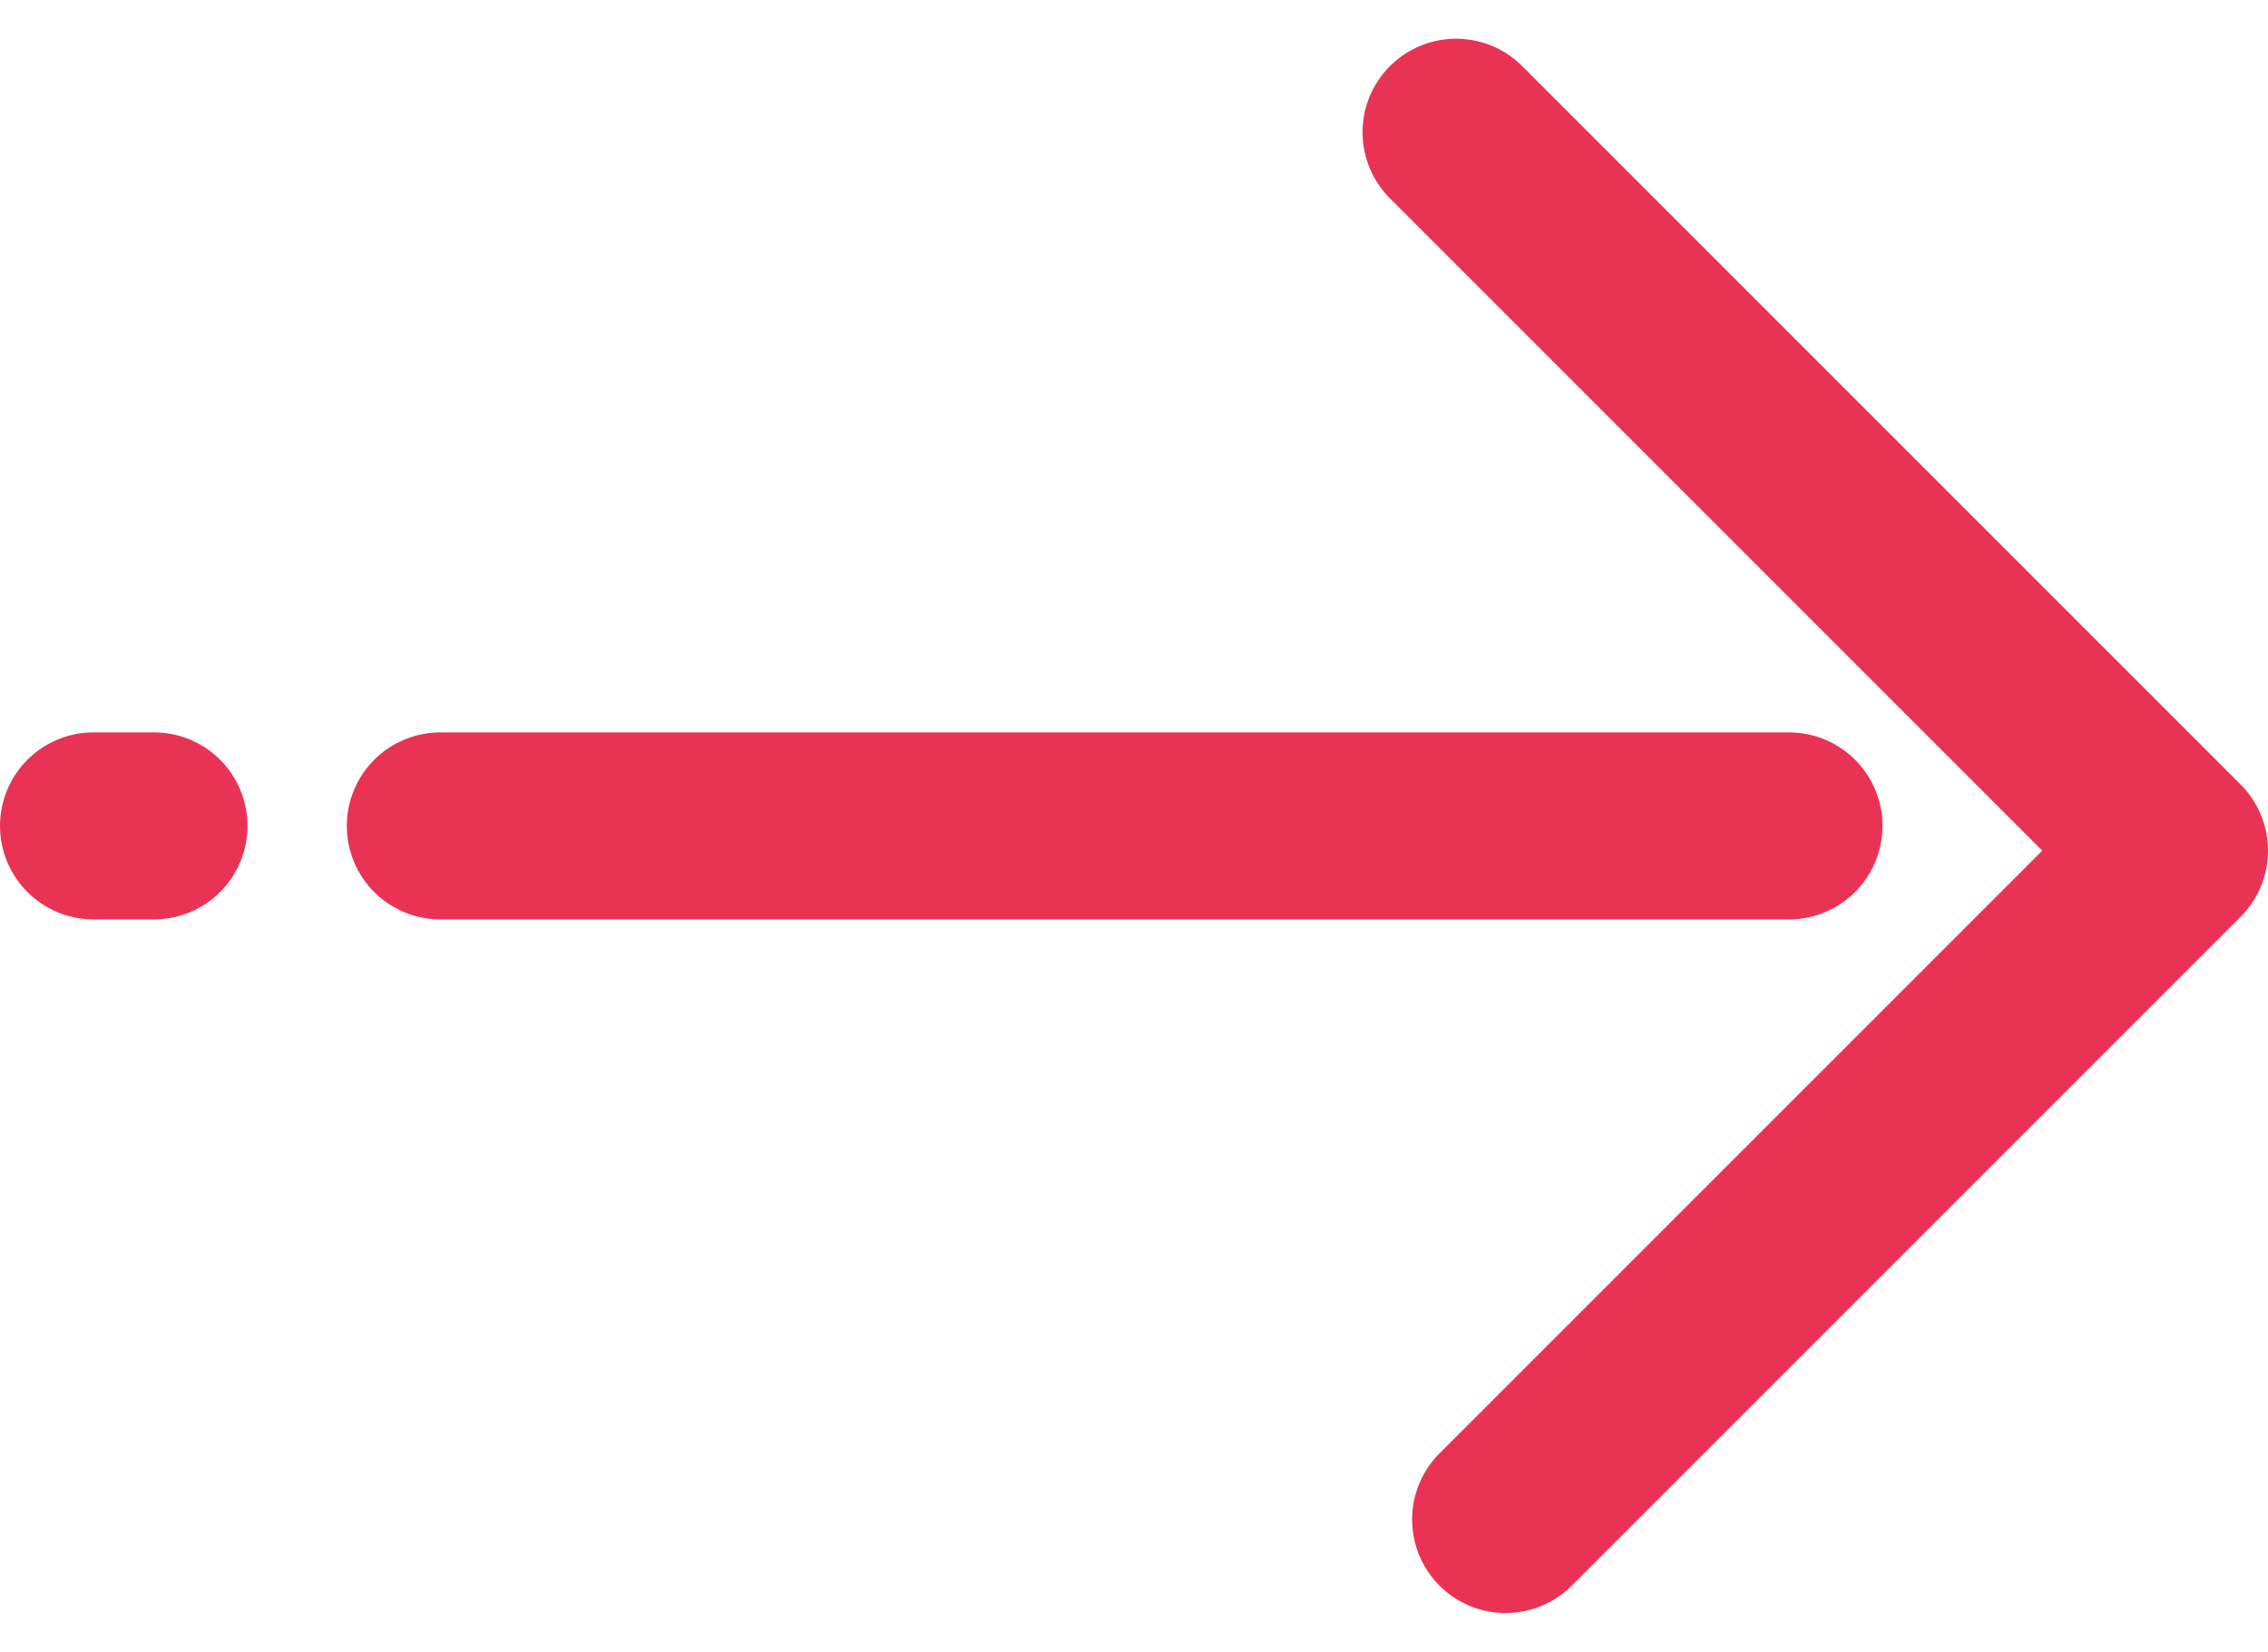
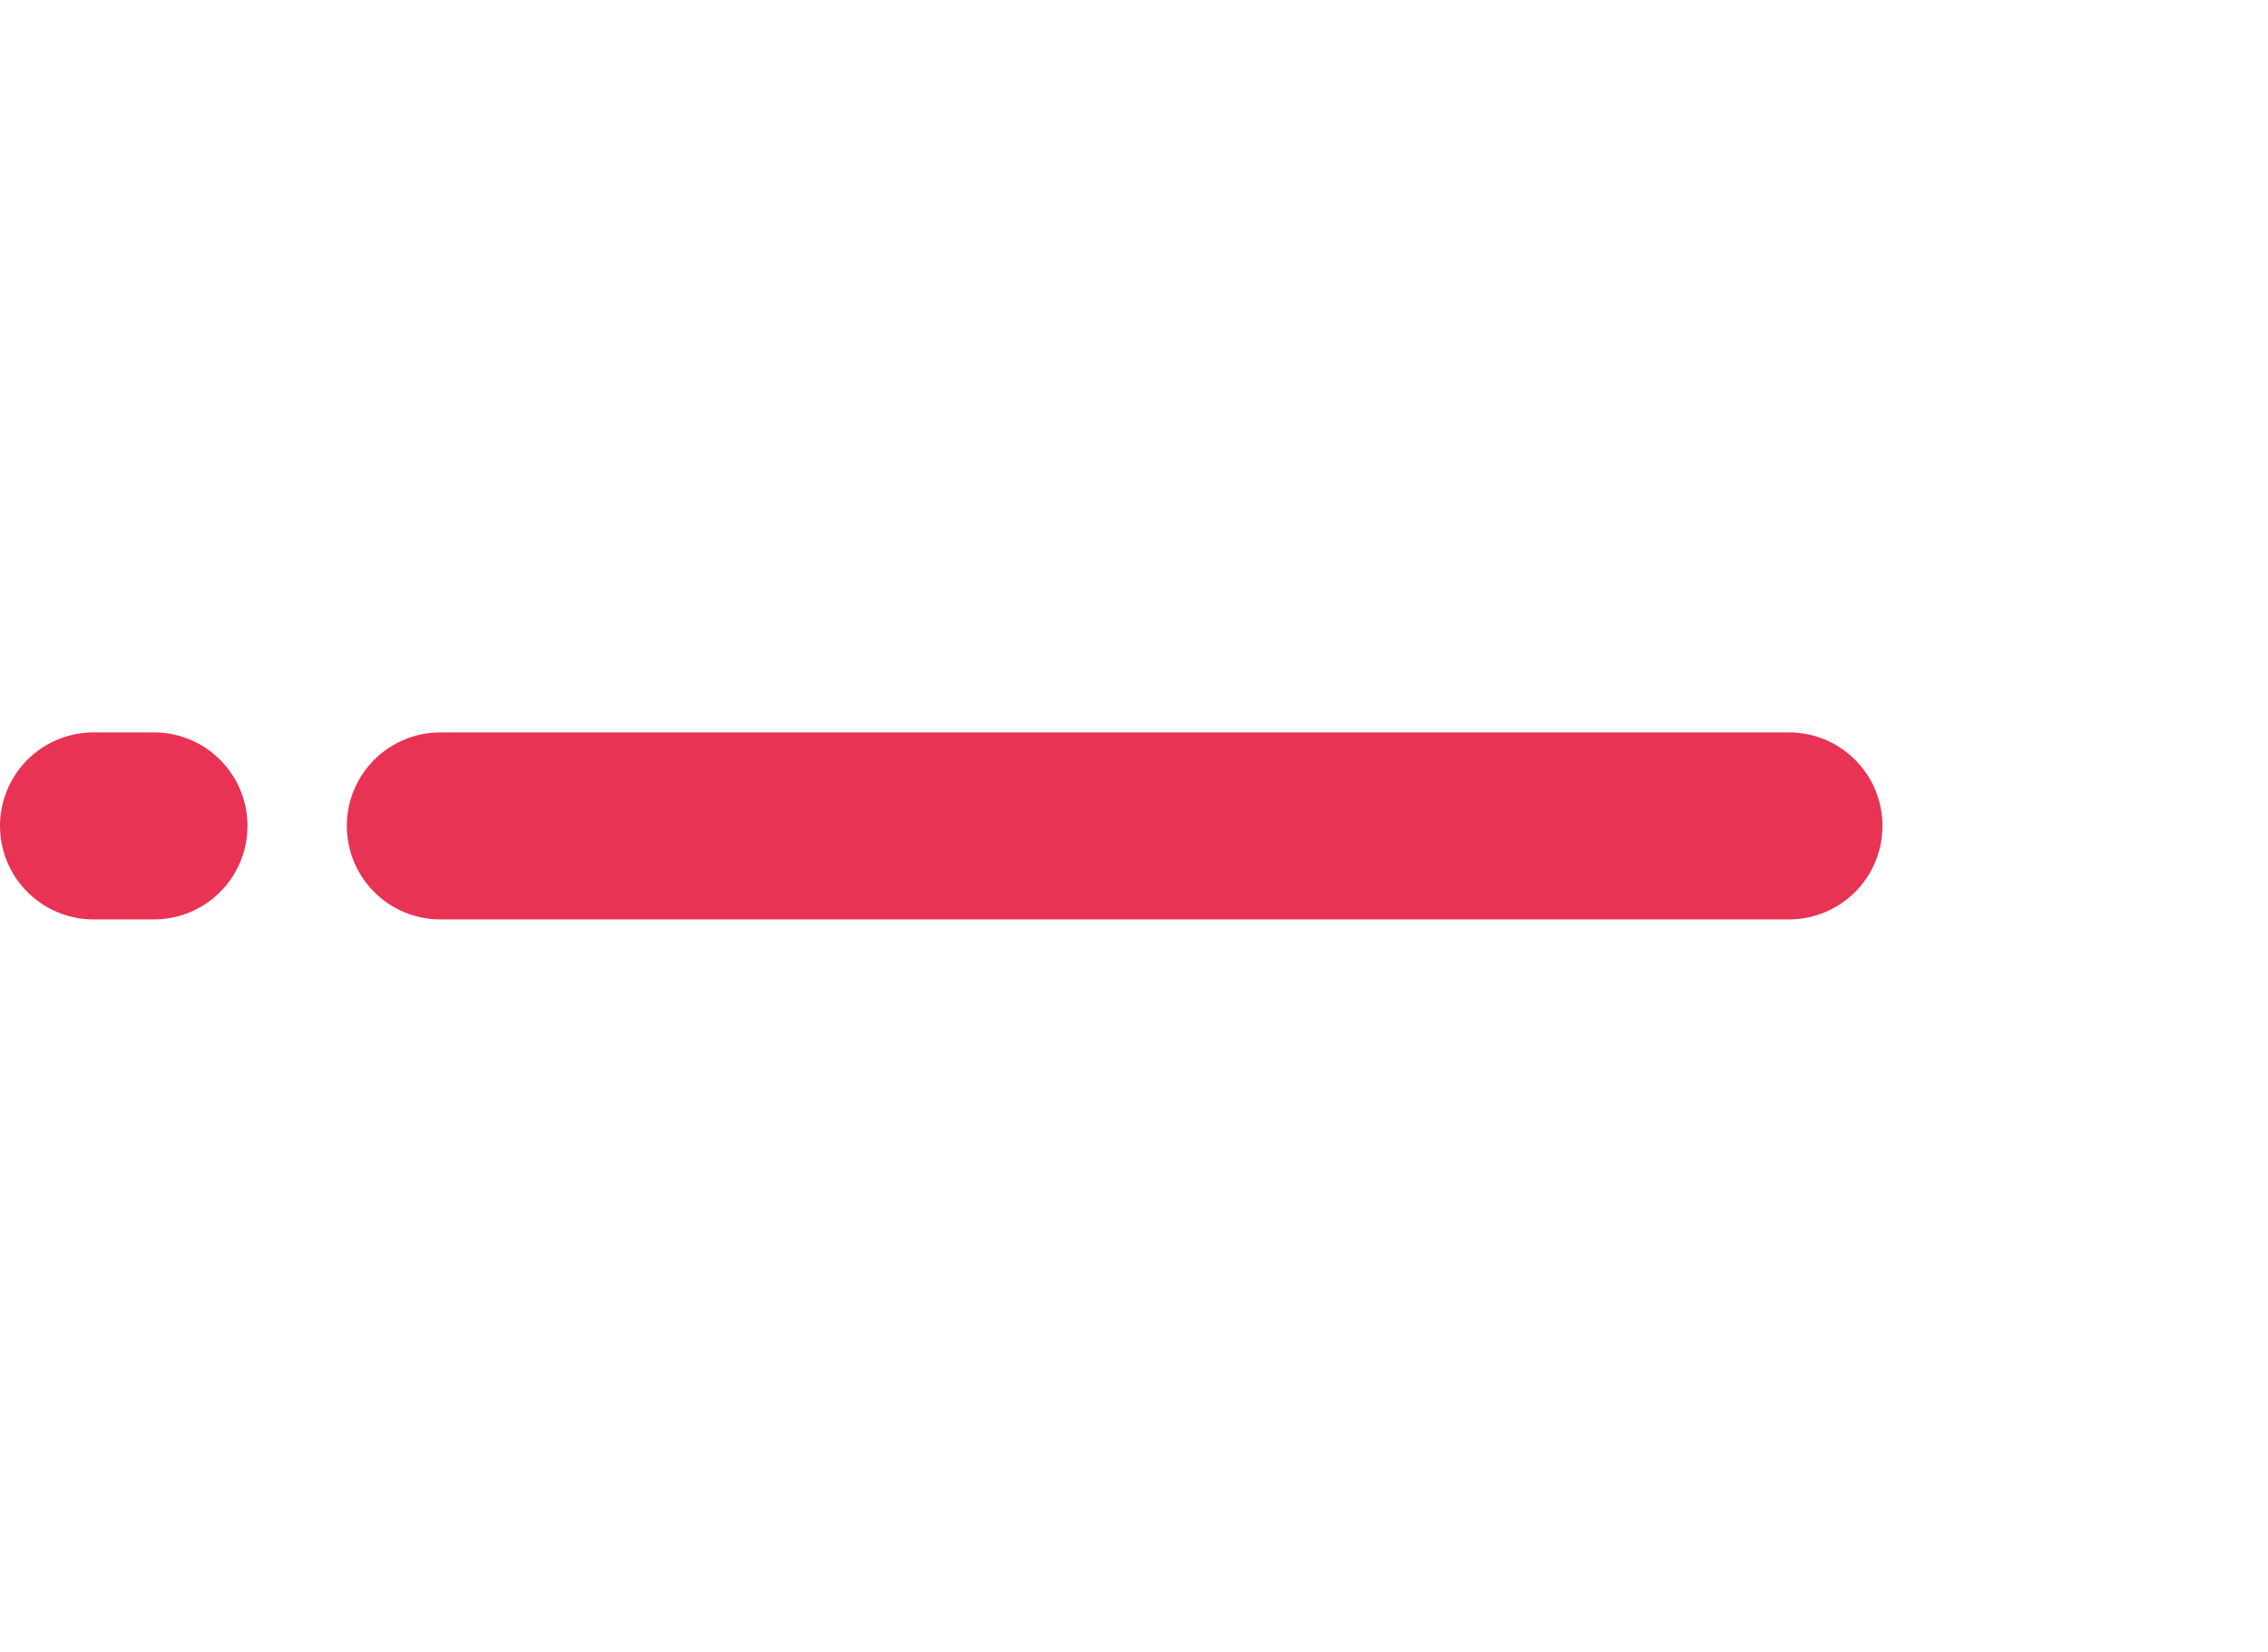
<svg xmlns="http://www.w3.org/2000/svg" width="36.38" height="26.496" viewBox="0 0 36.38 26.496">
  <g id="Composant_17_49" data-name="Composant 17 – 49" transform="translate(1.5 2.121)">
    <line id="Ligne_146" data-name="Ligne 146" x2="21.633" transform="translate(5.563 11.127)" fill="none" stroke="#e93354" stroke-linecap="round" stroke-linejoin="round" stroke-width="3" />
    <line id="Ligne_147" data-name="Ligne 147" x2="0.97" transform="translate(0 11.127)" fill="none" stroke="#e93354" stroke-linecap="round" stroke-linejoin="round" stroke-width="3" />
-     <path id="Tracé_62" data-name="Tracé 62" d="M1422.5,715.726l11.524,11.524-10.729,10.729" transform="translate(-1400.644 -715.726)" fill="none" stroke="#e93354" stroke-linecap="round" stroke-linejoin="round" stroke-width="3" />
  </g>
</svg>